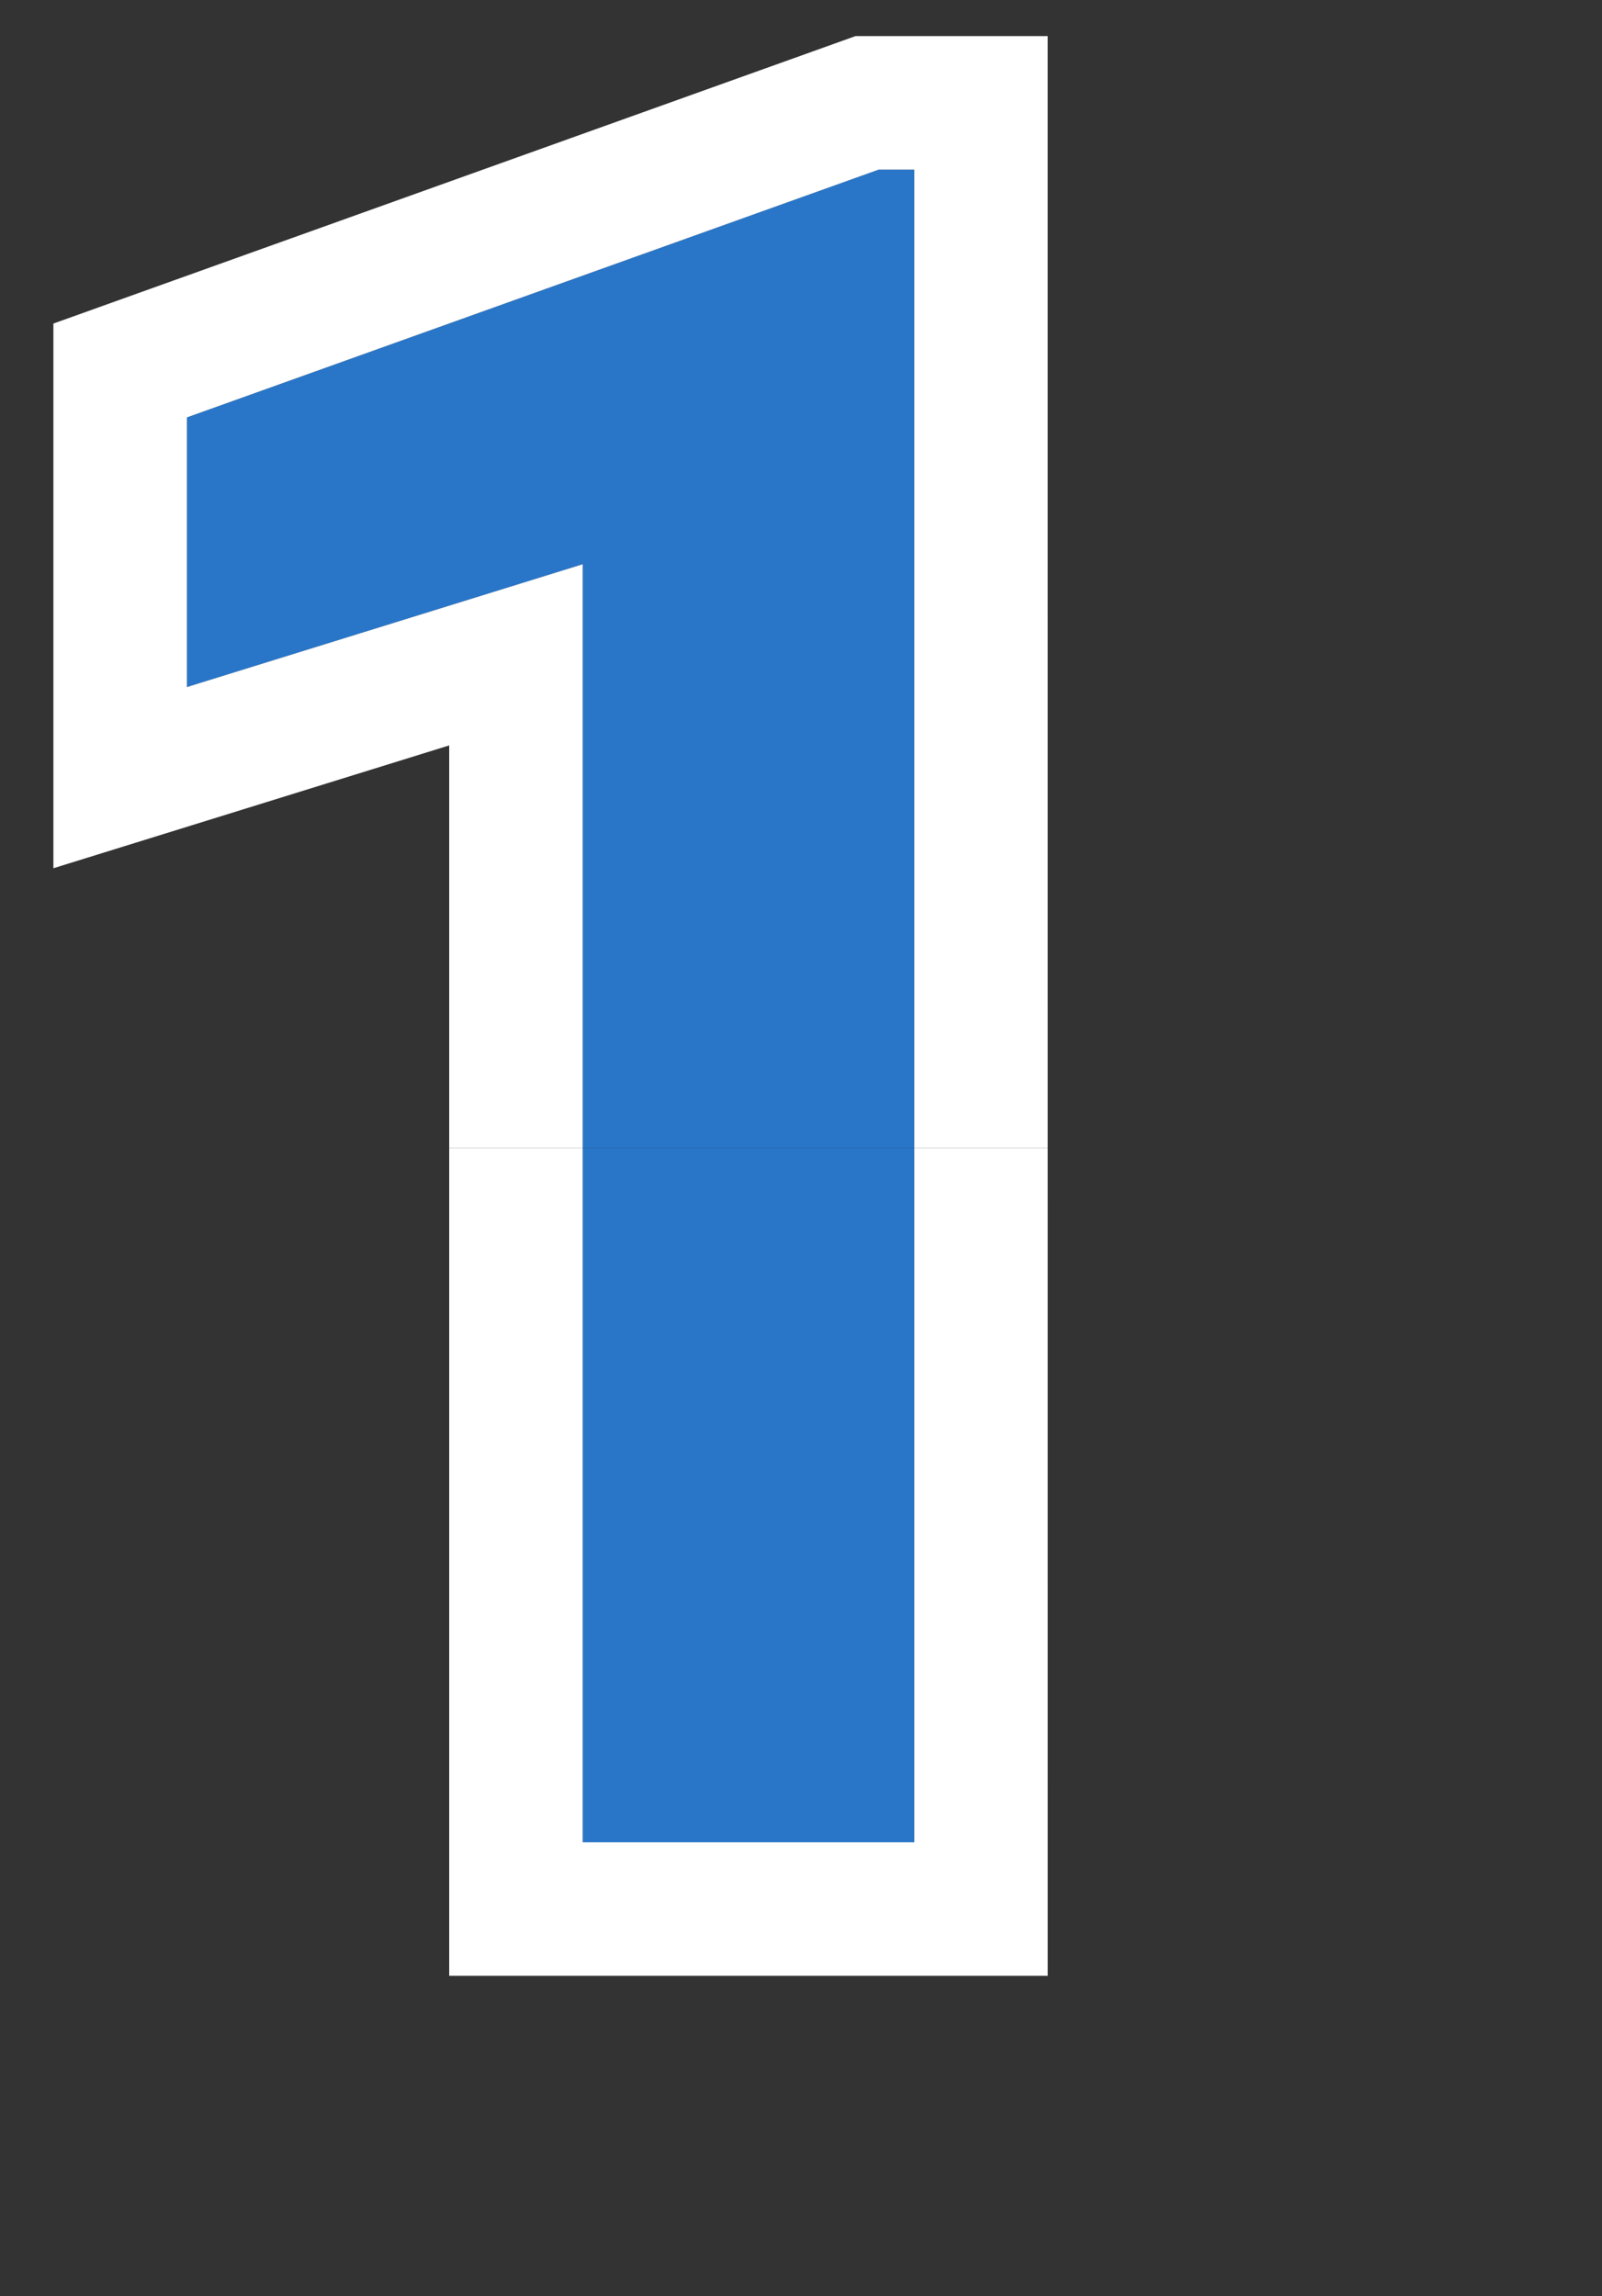
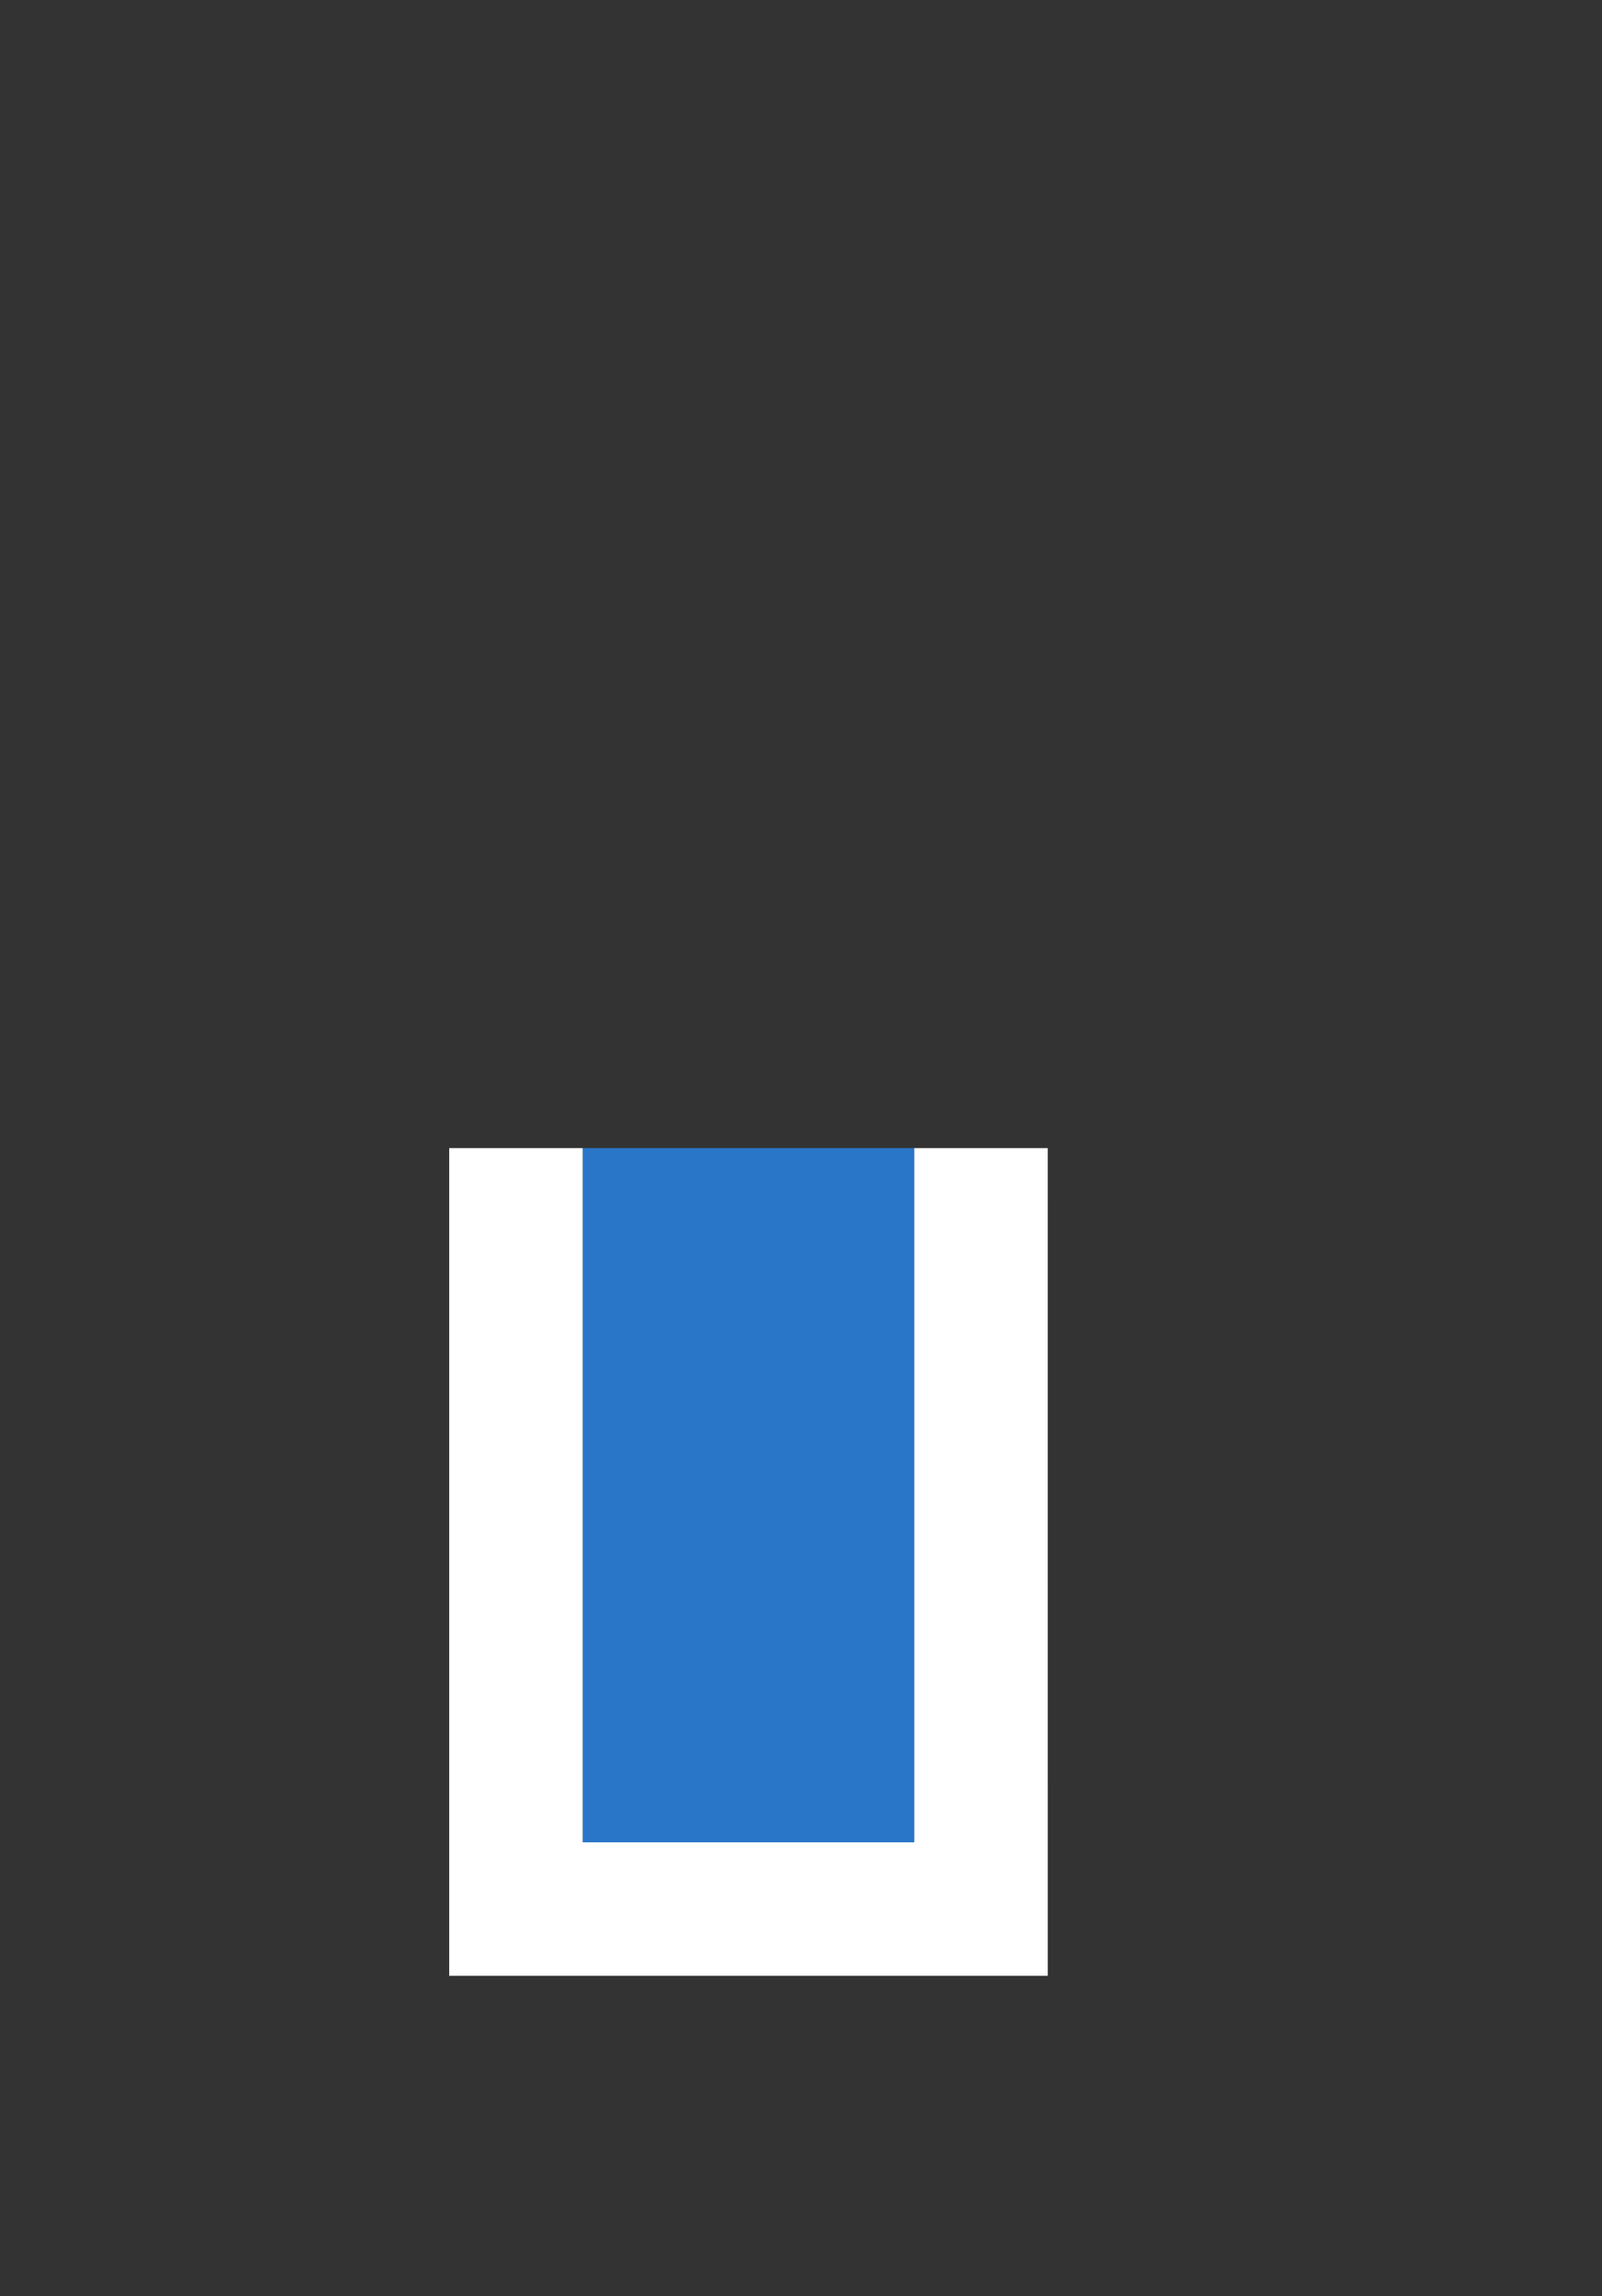
<svg xmlns="http://www.w3.org/2000/svg" width="60" height="86" viewBox="0 0 60 86">
  <rect x="0" y="0" width="60" height="86" fill="#333333" stroke="none" />
  <defs>
    <clipPath id="clip-path">
-       <rect id="長方形_5498" data-name="長方形 5498" width="60" height="43" transform="translate(348 3921)" fill="none" />
-     </clipPath>
+       </clipPath>
    <clipPath id="clip-path-2">
      <rect id="長方形_5499" data-name="長方形 5499" width="60" height="43" transform="translate(348 3964)" fill="none" />
    </clipPath>
  </defs>
  <g id="グループ_3051" data-name="グループ 3051" transform="translate(-348 -3921)">
    <g id="マスクグループ_51" data-name="マスクグループ 51" clip-path="url(#clip-path)">
-       <path id="パス_16305" data-name="パス 16305" d="M9.174,0H-3.244V-47.867l-14.824,4.6v-10.1l25.91-9.281H9.174Z" transform="translate(373.068 3990)" fill="#2976c9" />
      <path id="パス_16305_-_アウトライン" data-name="パス 16305 - アウトライン" d="M9.174,0V-62.648H7.842l-25.91,9.281v10.1l14.824-4.6V0H9.174m5,5H-8.244V-41.082l-14.824,4.6v-20.4L6.973-67.648h7.2Z" transform="translate(373.068 3990)" fill="#fff" />
    </g>
    <g id="マスクグループ_52" data-name="マスクグループ 52" clip-path="url(#clip-path-2)">
-       <path id="パス_16304" data-name="パス 16304" d="M9.174,0H-3.244V-47.867l-14.824,4.6v-10.1l25.91-9.281H9.174Z" transform="translate(373.068 3990)" fill="#2976c9" />
+       <path id="パス_16304" data-name="パス 16304" d="M9.174,0H-3.244V-47.867l-14.824,4.6v-10.1H9.174Z" transform="translate(373.068 3990)" fill="#2976c9" />
      <path id="パス_16304_-_アウトライン" data-name="パス 16304 - アウトライン" d="M9.174,0V-62.648H7.842l-25.91,9.281v10.1l14.824-4.6V0H9.174m5,5H-8.244V-41.082l-14.824,4.6v-20.4L6.973-67.648h7.2Z" transform="translate(373.068 3990)" fill="#fff" />
    </g>
  </g>
</svg>